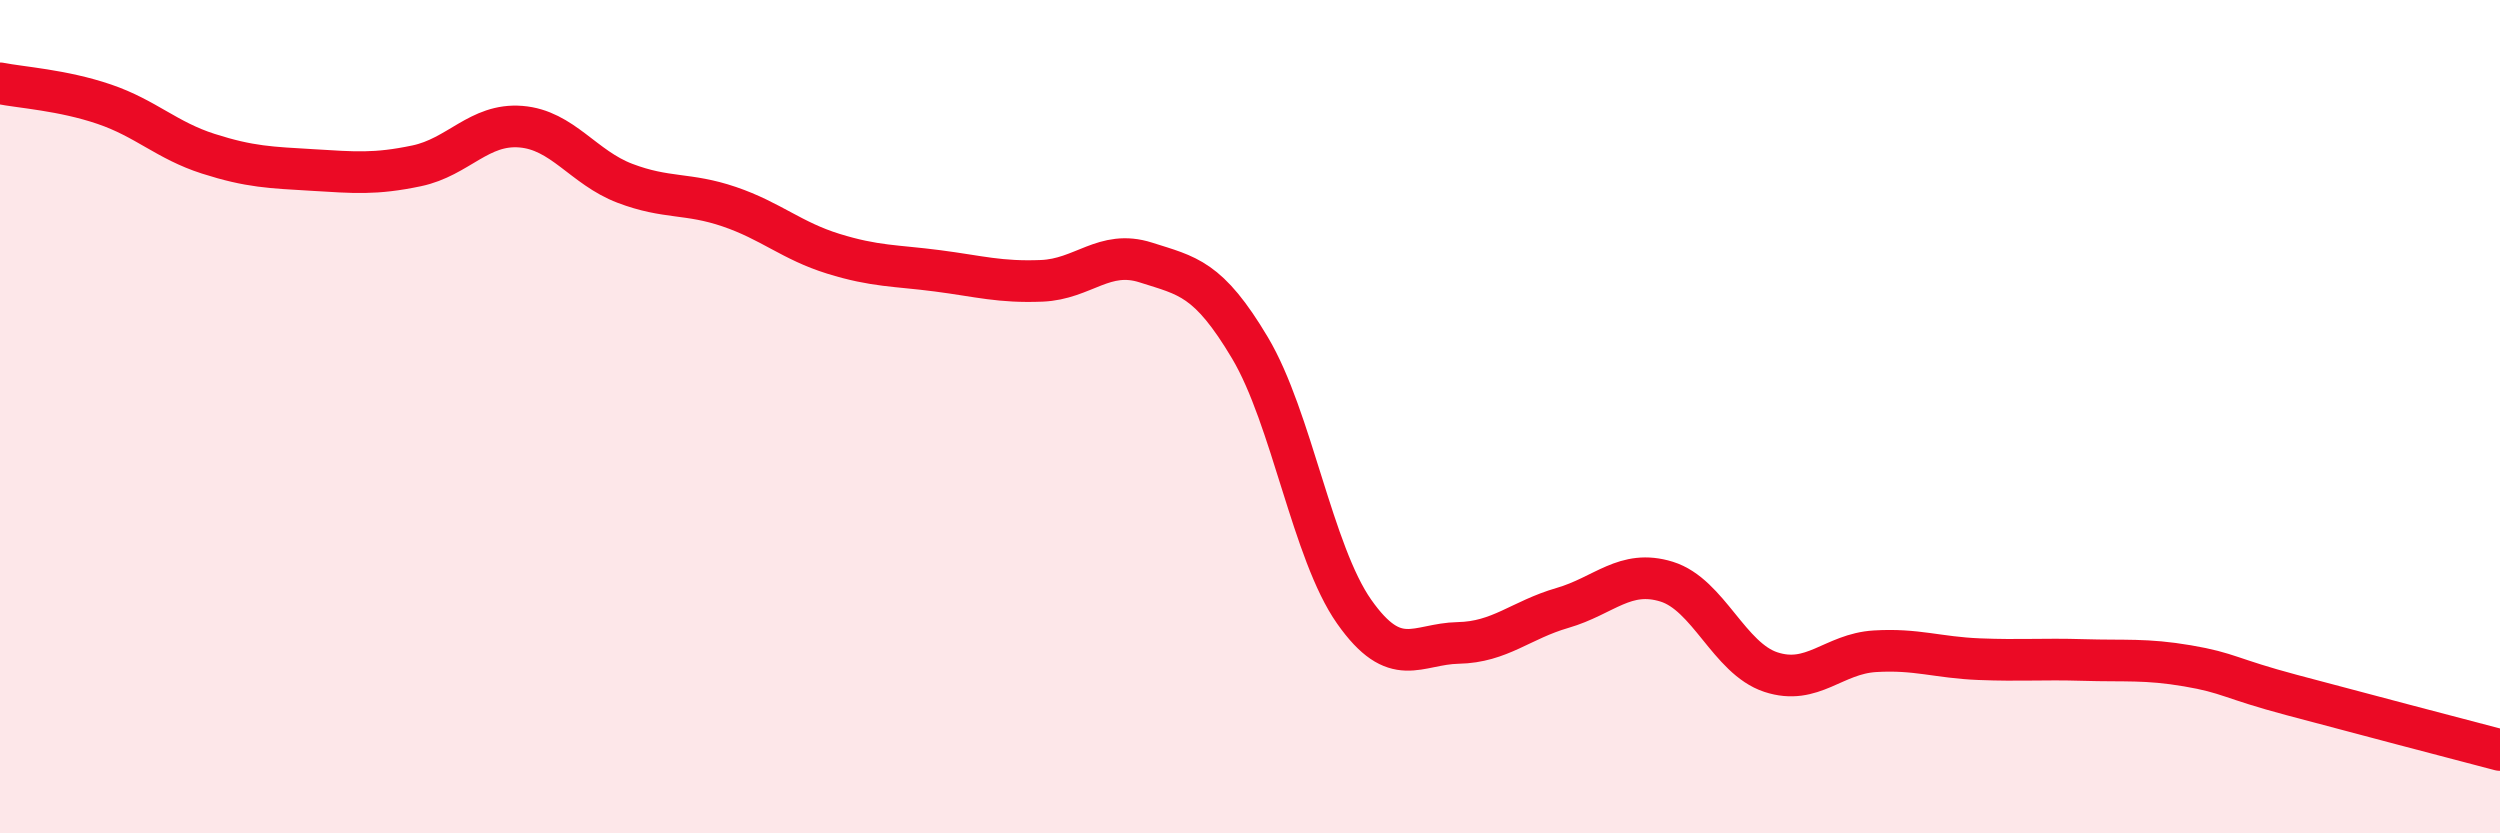
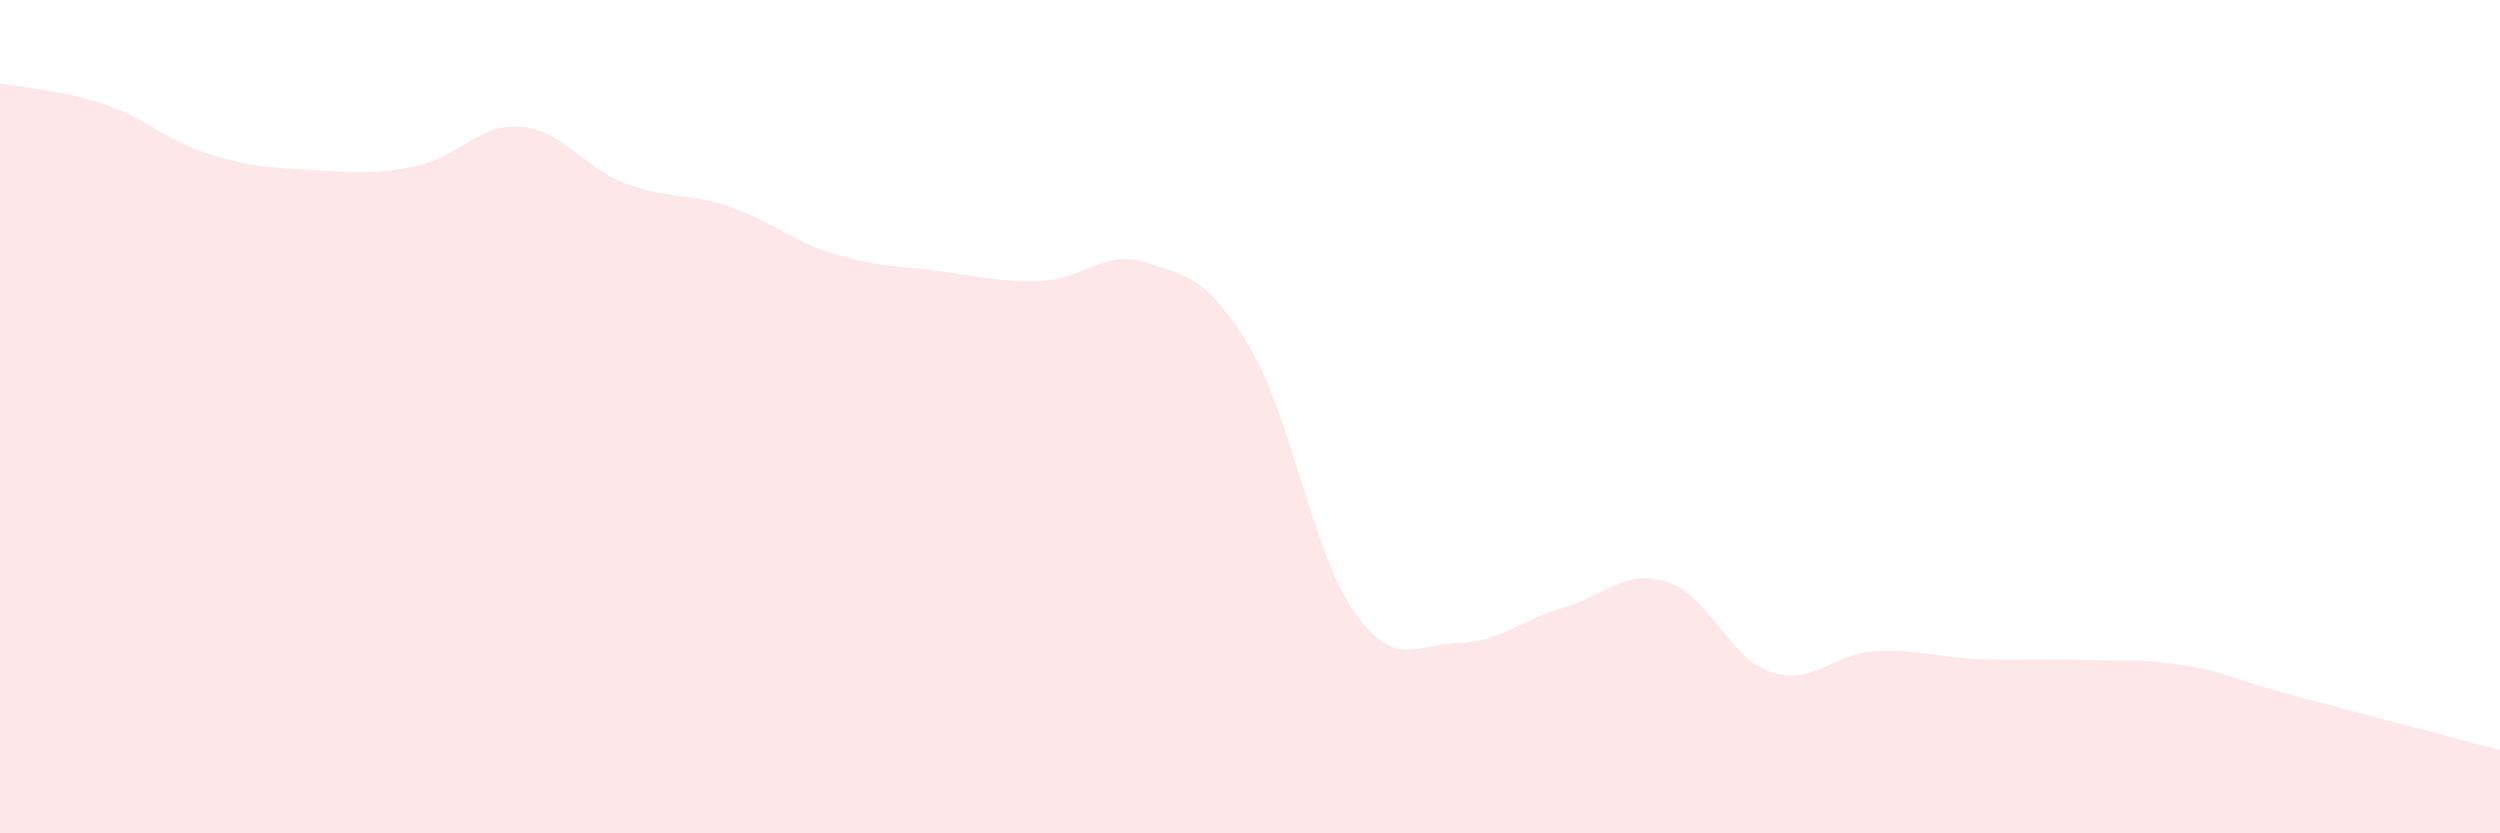
<svg xmlns="http://www.w3.org/2000/svg" width="60" height="20" viewBox="0 0 60 20">
  <path d="M 0,2 C 0.5,2.1 1.5,2.16 2.5,2.5 C 3.5,2.84 4,3.37 5,3.69 C 6,4.01 6.5,4.02 7.5,4.08 C 8.5,4.14 9,4.19 10,3.98 C 11,3.77 11.5,2.96 12.5,3.04 C 13.5,3.12 14,4.02 15,4.4 C 16,4.78 16.5,4.62 17.5,4.96 C 18.5,5.3 19,5.78 20,6.09 C 21,6.4 21.5,6.37 22.5,6.5 C 23.5,6.63 24,6.78 25,6.74 C 26,6.7 26.5,5.98 27.5,6.3 C 28.5,6.62 29,6.67 30,8.35 C 31,10.03 31.5,13.26 32.5,14.68 C 33.5,16.1 34,15.45 35,15.43 C 36,15.41 36.5,14.88 37.5,14.59 C 38.5,14.3 39,13.65 40,13.96 C 41,14.27 41.5,15.8 42.5,16.13 C 43.5,16.46 44,15.69 45,15.63 C 46,15.57 46.5,15.78 47.5,15.82 C 48.5,15.86 49,15.81 50,15.84 C 51,15.87 51.5,15.81 52.5,15.98 C 53.5,16.15 53.5,16.28 55,16.68 C 56.5,17.08 59,17.74 60,18L60 20L0 20Z" fill="#EB0A25" opacity="0.1" stroke-linecap="round" stroke-linejoin="round" />
-   <path d="M 0,2 C 0.5,2.1 1.5,2.16 2.5,2.5 C 3.5,2.84 4,3.37 5,3.69 C 6,4.01 6.5,4.02 7.5,4.08 C 8.5,4.14 9,4.19 10,3.98 C 11,3.77 11.5,2.96 12.5,3.04 C 13.5,3.12 14,4.02 15,4.4 C 16,4.78 16.5,4.62 17.5,4.96 C 18.5,5.3 19,5.78 20,6.09 C 21,6.4 21.5,6.37 22.5,6.5 C 23.5,6.63 24,6.78 25,6.74 C 26,6.7 26.5,5.98 27.5,6.3 C 28.5,6.62 29,6.67 30,8.35 C 31,10.03 31.5,13.26 32.5,14.68 C 33.5,16.1 34,15.45 35,15.43 C 36,15.41 36.5,14.88 37.5,14.59 C 38.5,14.3 39,13.65 40,13.96 C 41,14.27 41.5,15.8 42.5,16.13 C 43.5,16.46 44,15.69 45,15.63 C 46,15.57 46.5,15.78 47.5,15.82 C 48.5,15.86 49,15.81 50,15.84 C 51,15.87 51.5,15.81 52.5,15.98 C 53.5,16.15 53.5,16.28 55,16.68 C 56.5,17.08 59,17.74 60,18" stroke="#EB0A25" stroke-width="1" fill="none" stroke-linecap="round" stroke-linejoin="round" />
</svg>